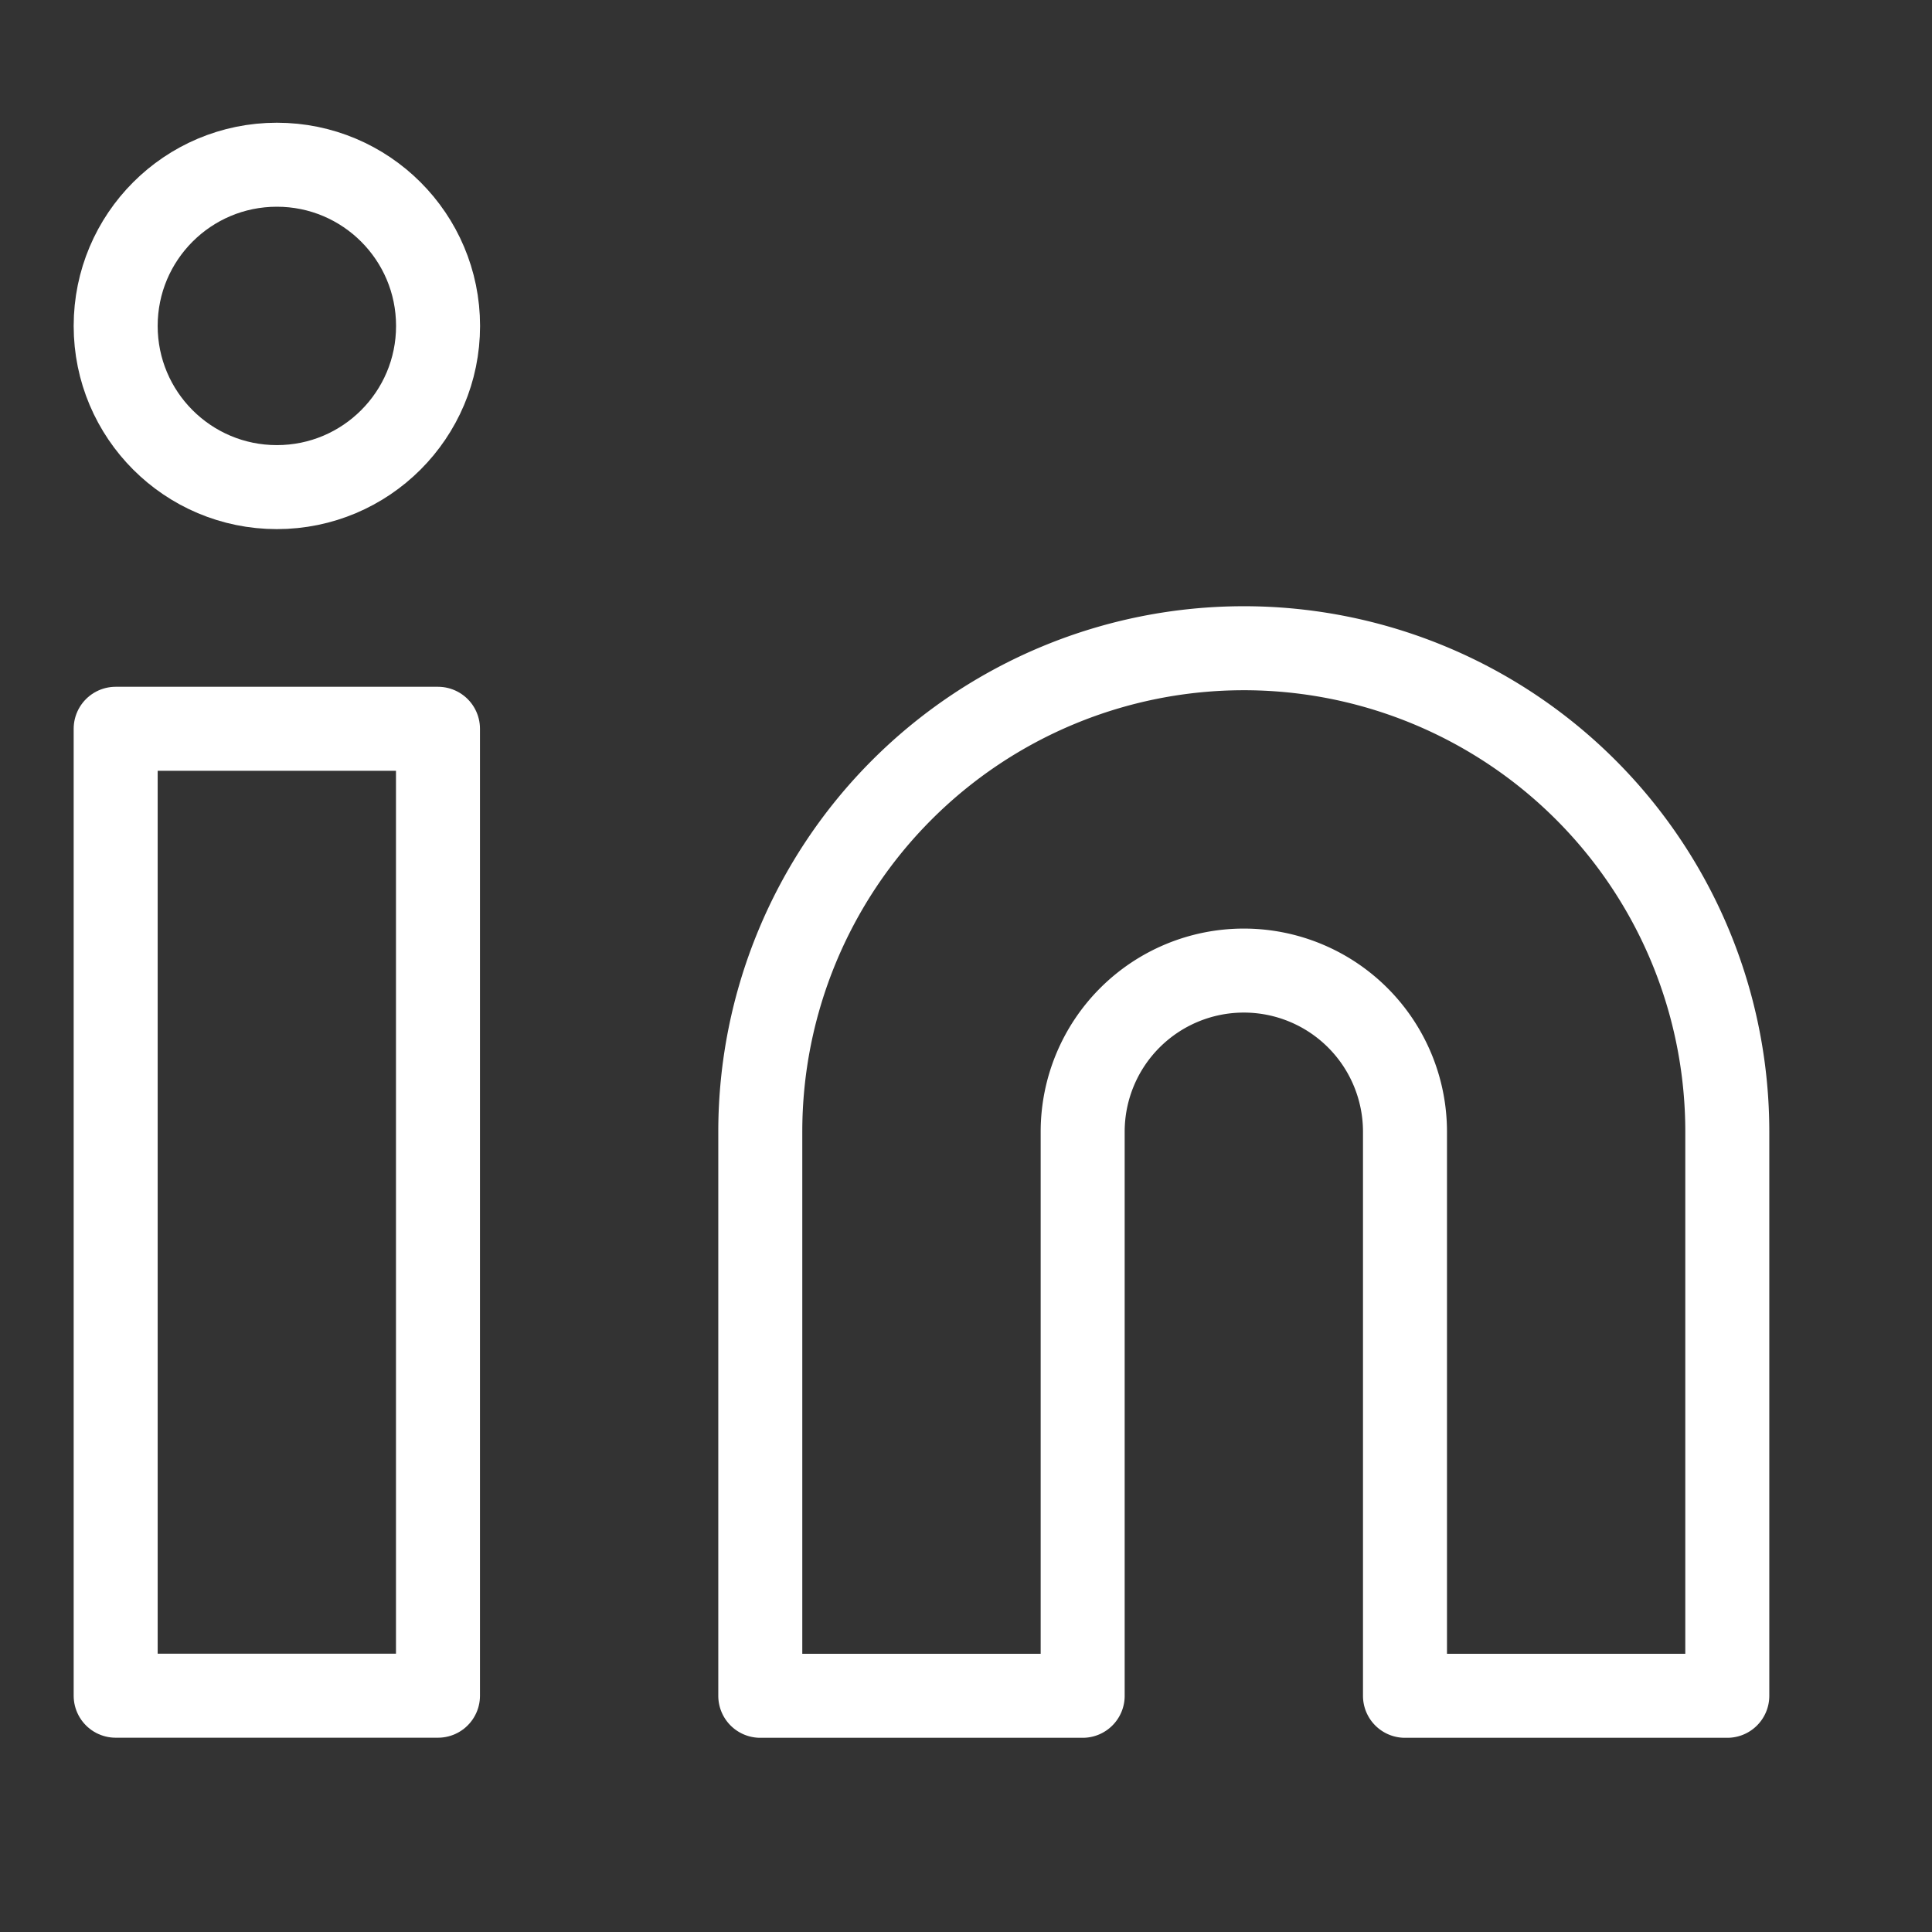
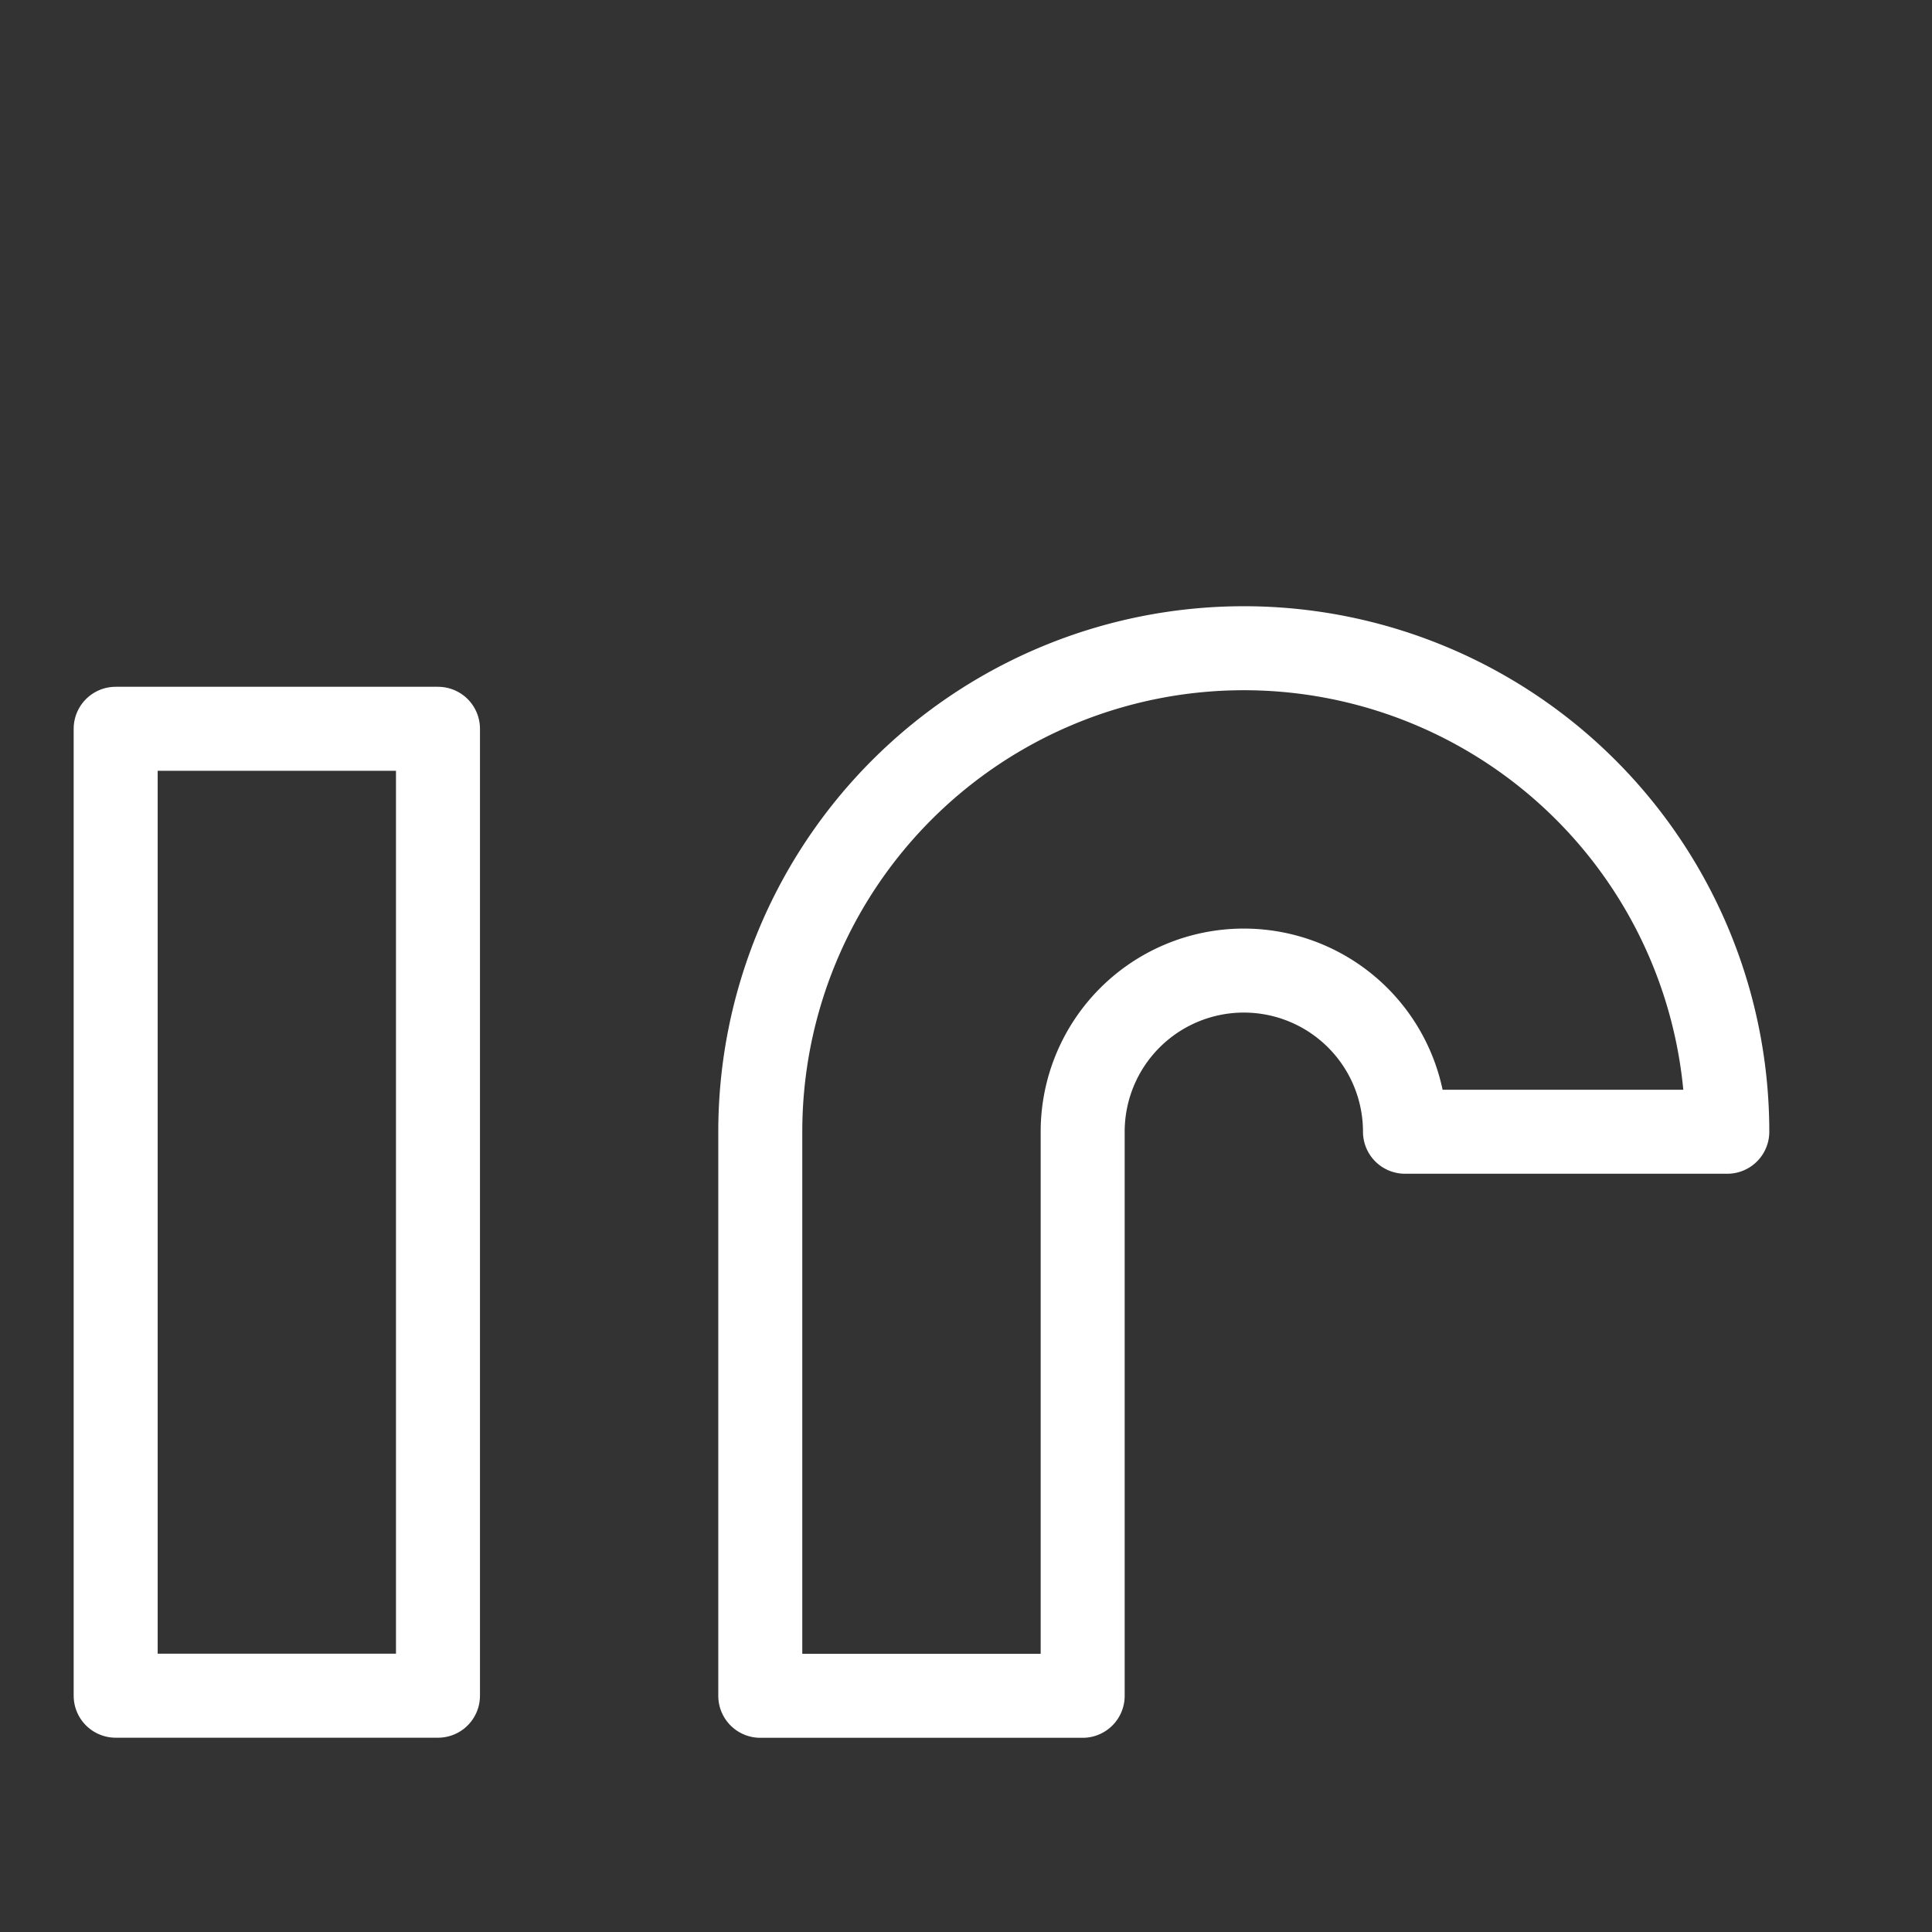
<svg xmlns="http://www.w3.org/2000/svg" width="23" height="23" viewBox="0 0 23 23">
  <rect x="0" y="0" width="23" height="23" fill="#333333" stroke="none" />
  <g id="linkdin" transform="translate(-0.202 -0.439)">
    <rect id="Area" width="23" height="23" transform="translate(0.202 0.439)" fill="none" opacity="0" />
    <g id="Icon" transform="translate(1.579 2.4)">
-       <path id="Path" d="M14.089,6.667a5.755,5.755,0,0,1,5.756,5.756v6.715H16.008V12.423a1.918,1.918,0,1,0-3.837,0v6.715H8.333V12.423A5.756,5.756,0,0,1,14.089,6.667Z" transform="translate(-0.659 -0.911)" fill="none" stroke="#fff" stroke-linecap="round" stroke-linejoin="round" stroke-width="1" />
+       <path id="Path" d="M14.089,6.667a5.755,5.755,0,0,1,5.756,5.756H16.008V12.423a1.918,1.918,0,1,0-3.837,0v6.715H8.333V12.423A5.756,5.756,0,0,1,14.089,6.667Z" transform="translate(-0.659 -0.911)" fill="none" stroke="#fff" stroke-linecap="round" stroke-linejoin="round" stroke-width="1" />
      <rect id="Rect" width="3.837" height="11.511" transform="translate(0 6.715)" fill="none" stroke="#fff" stroke-linecap="round" stroke-linejoin="round" stroke-width="1" />
-       <circle id="Path-2" data-name="Path" cx="1.919" cy="1.919" r="1.919" transform="translate(0 0)" fill="none" stroke="#fff" stroke-linecap="round" stroke-linejoin="round" stroke-width="1" />
    </g>
  </g>
</svg>